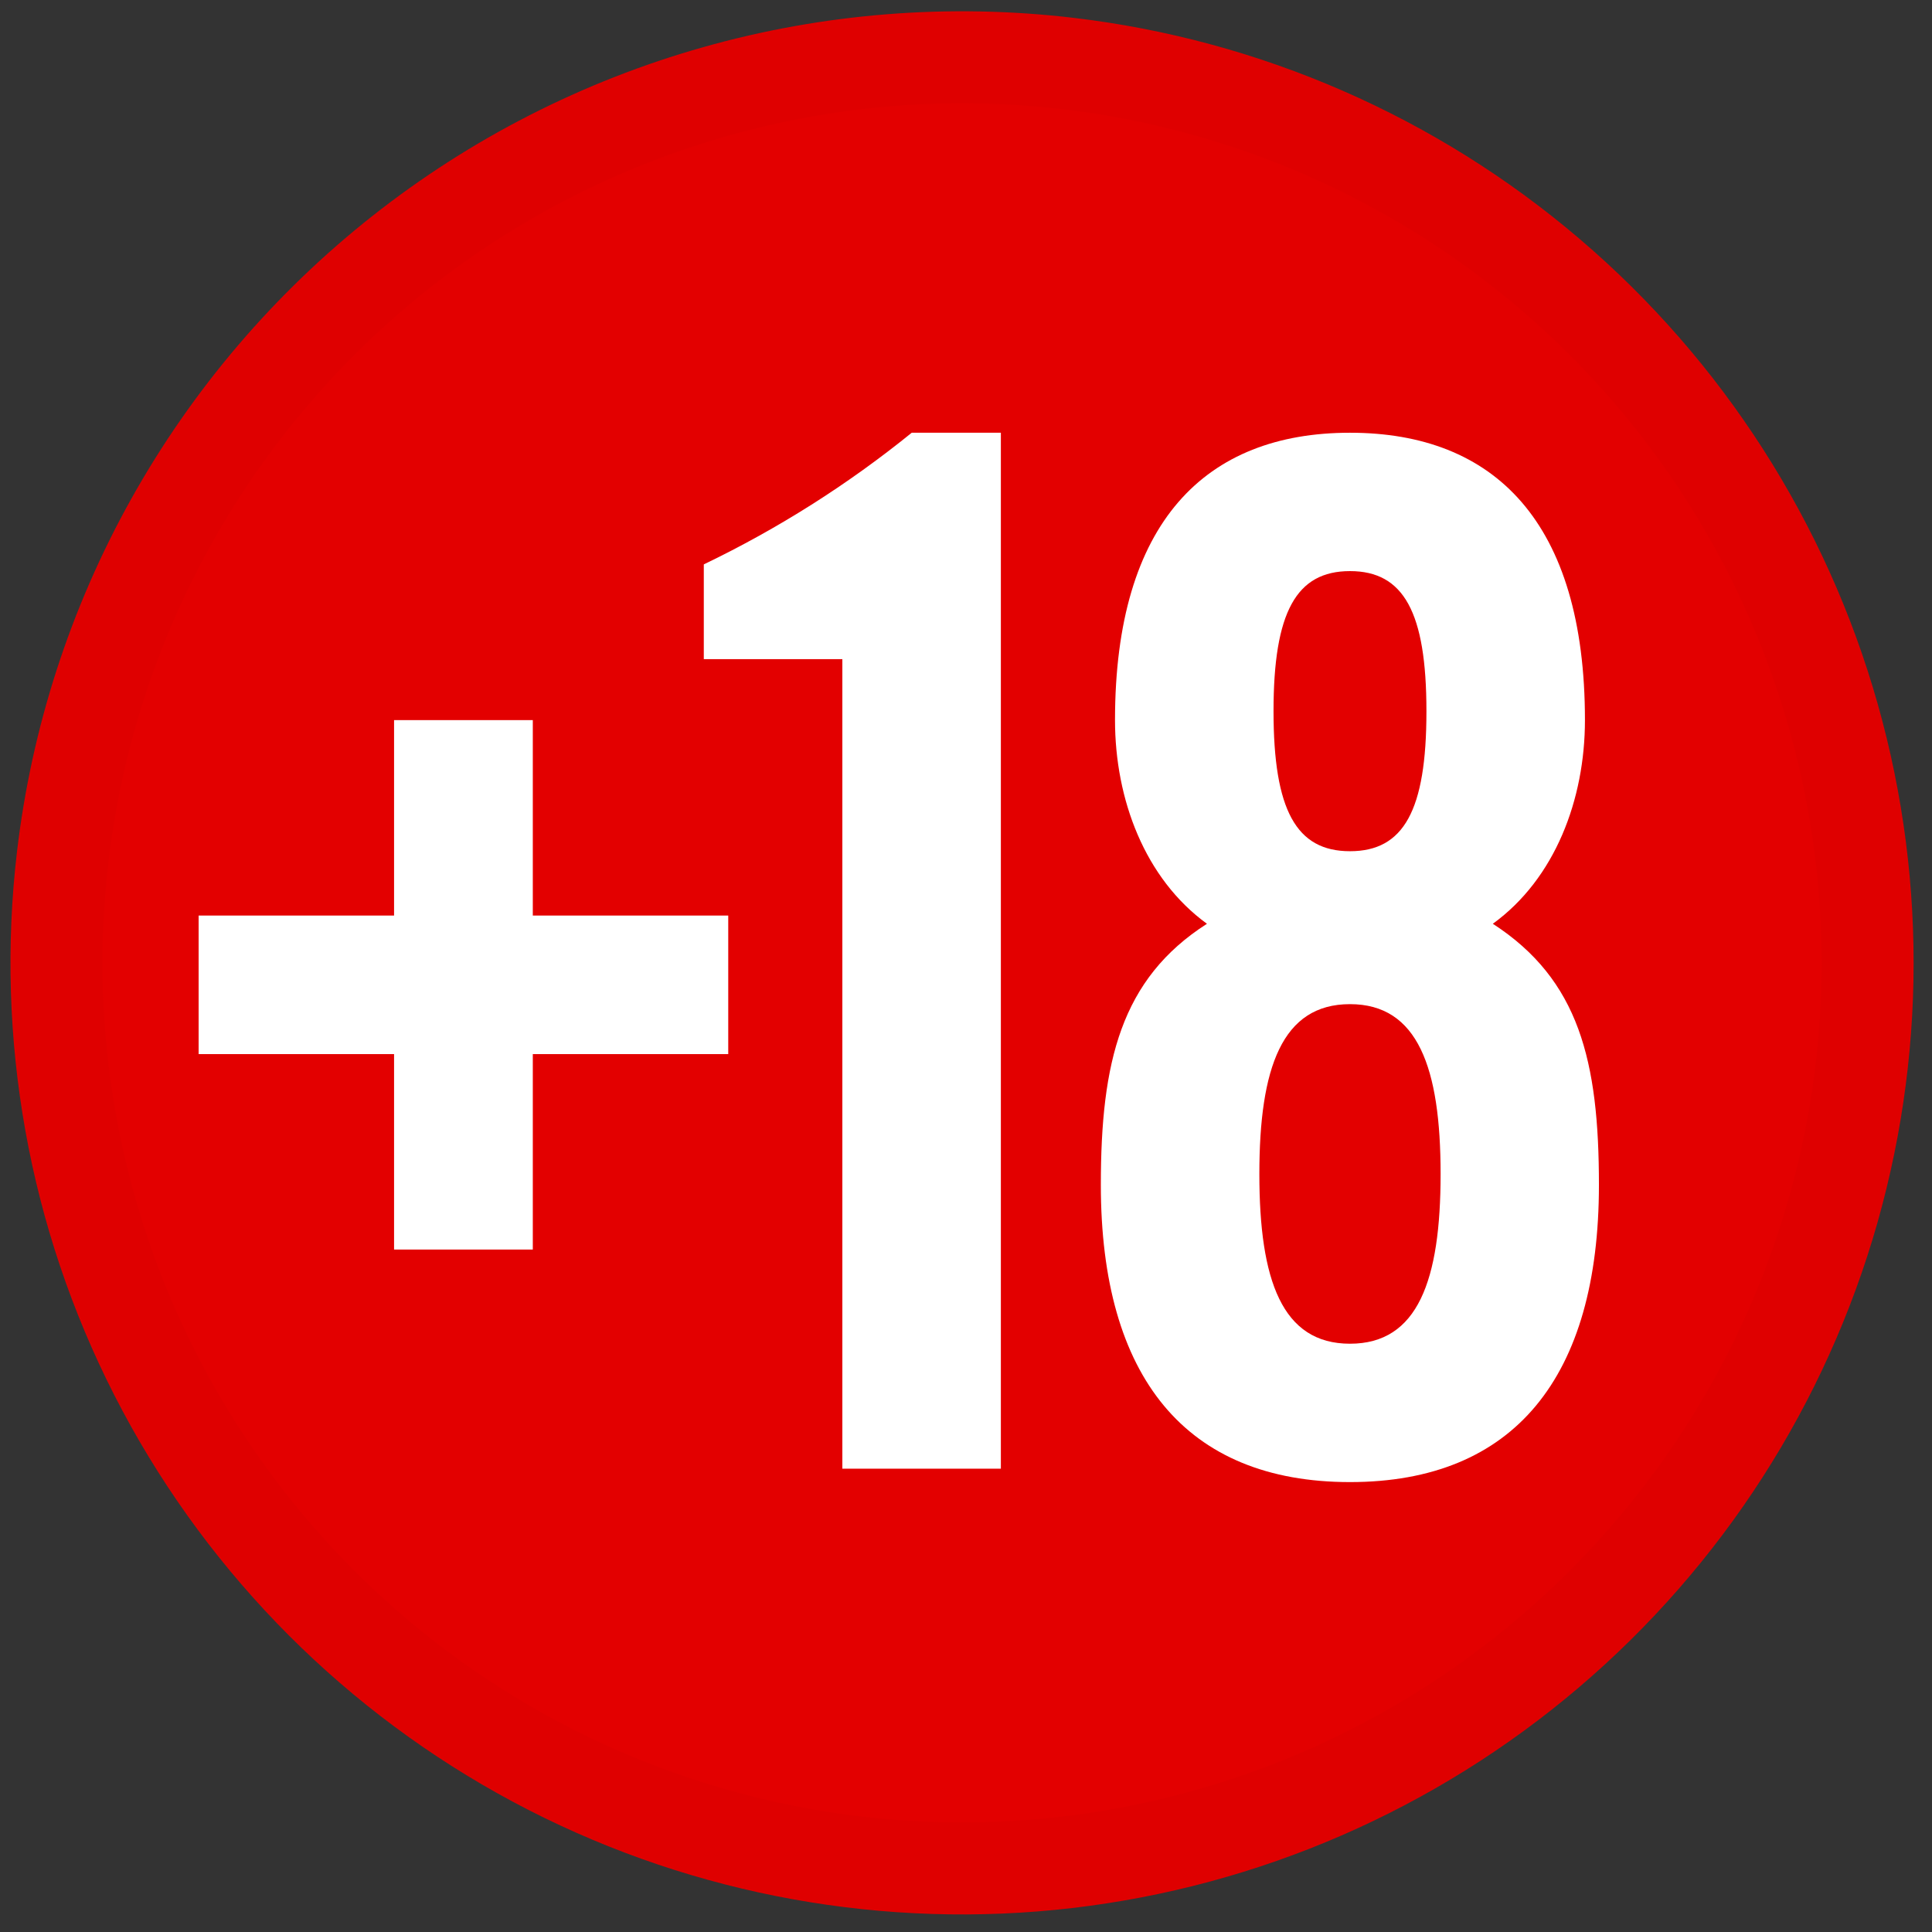
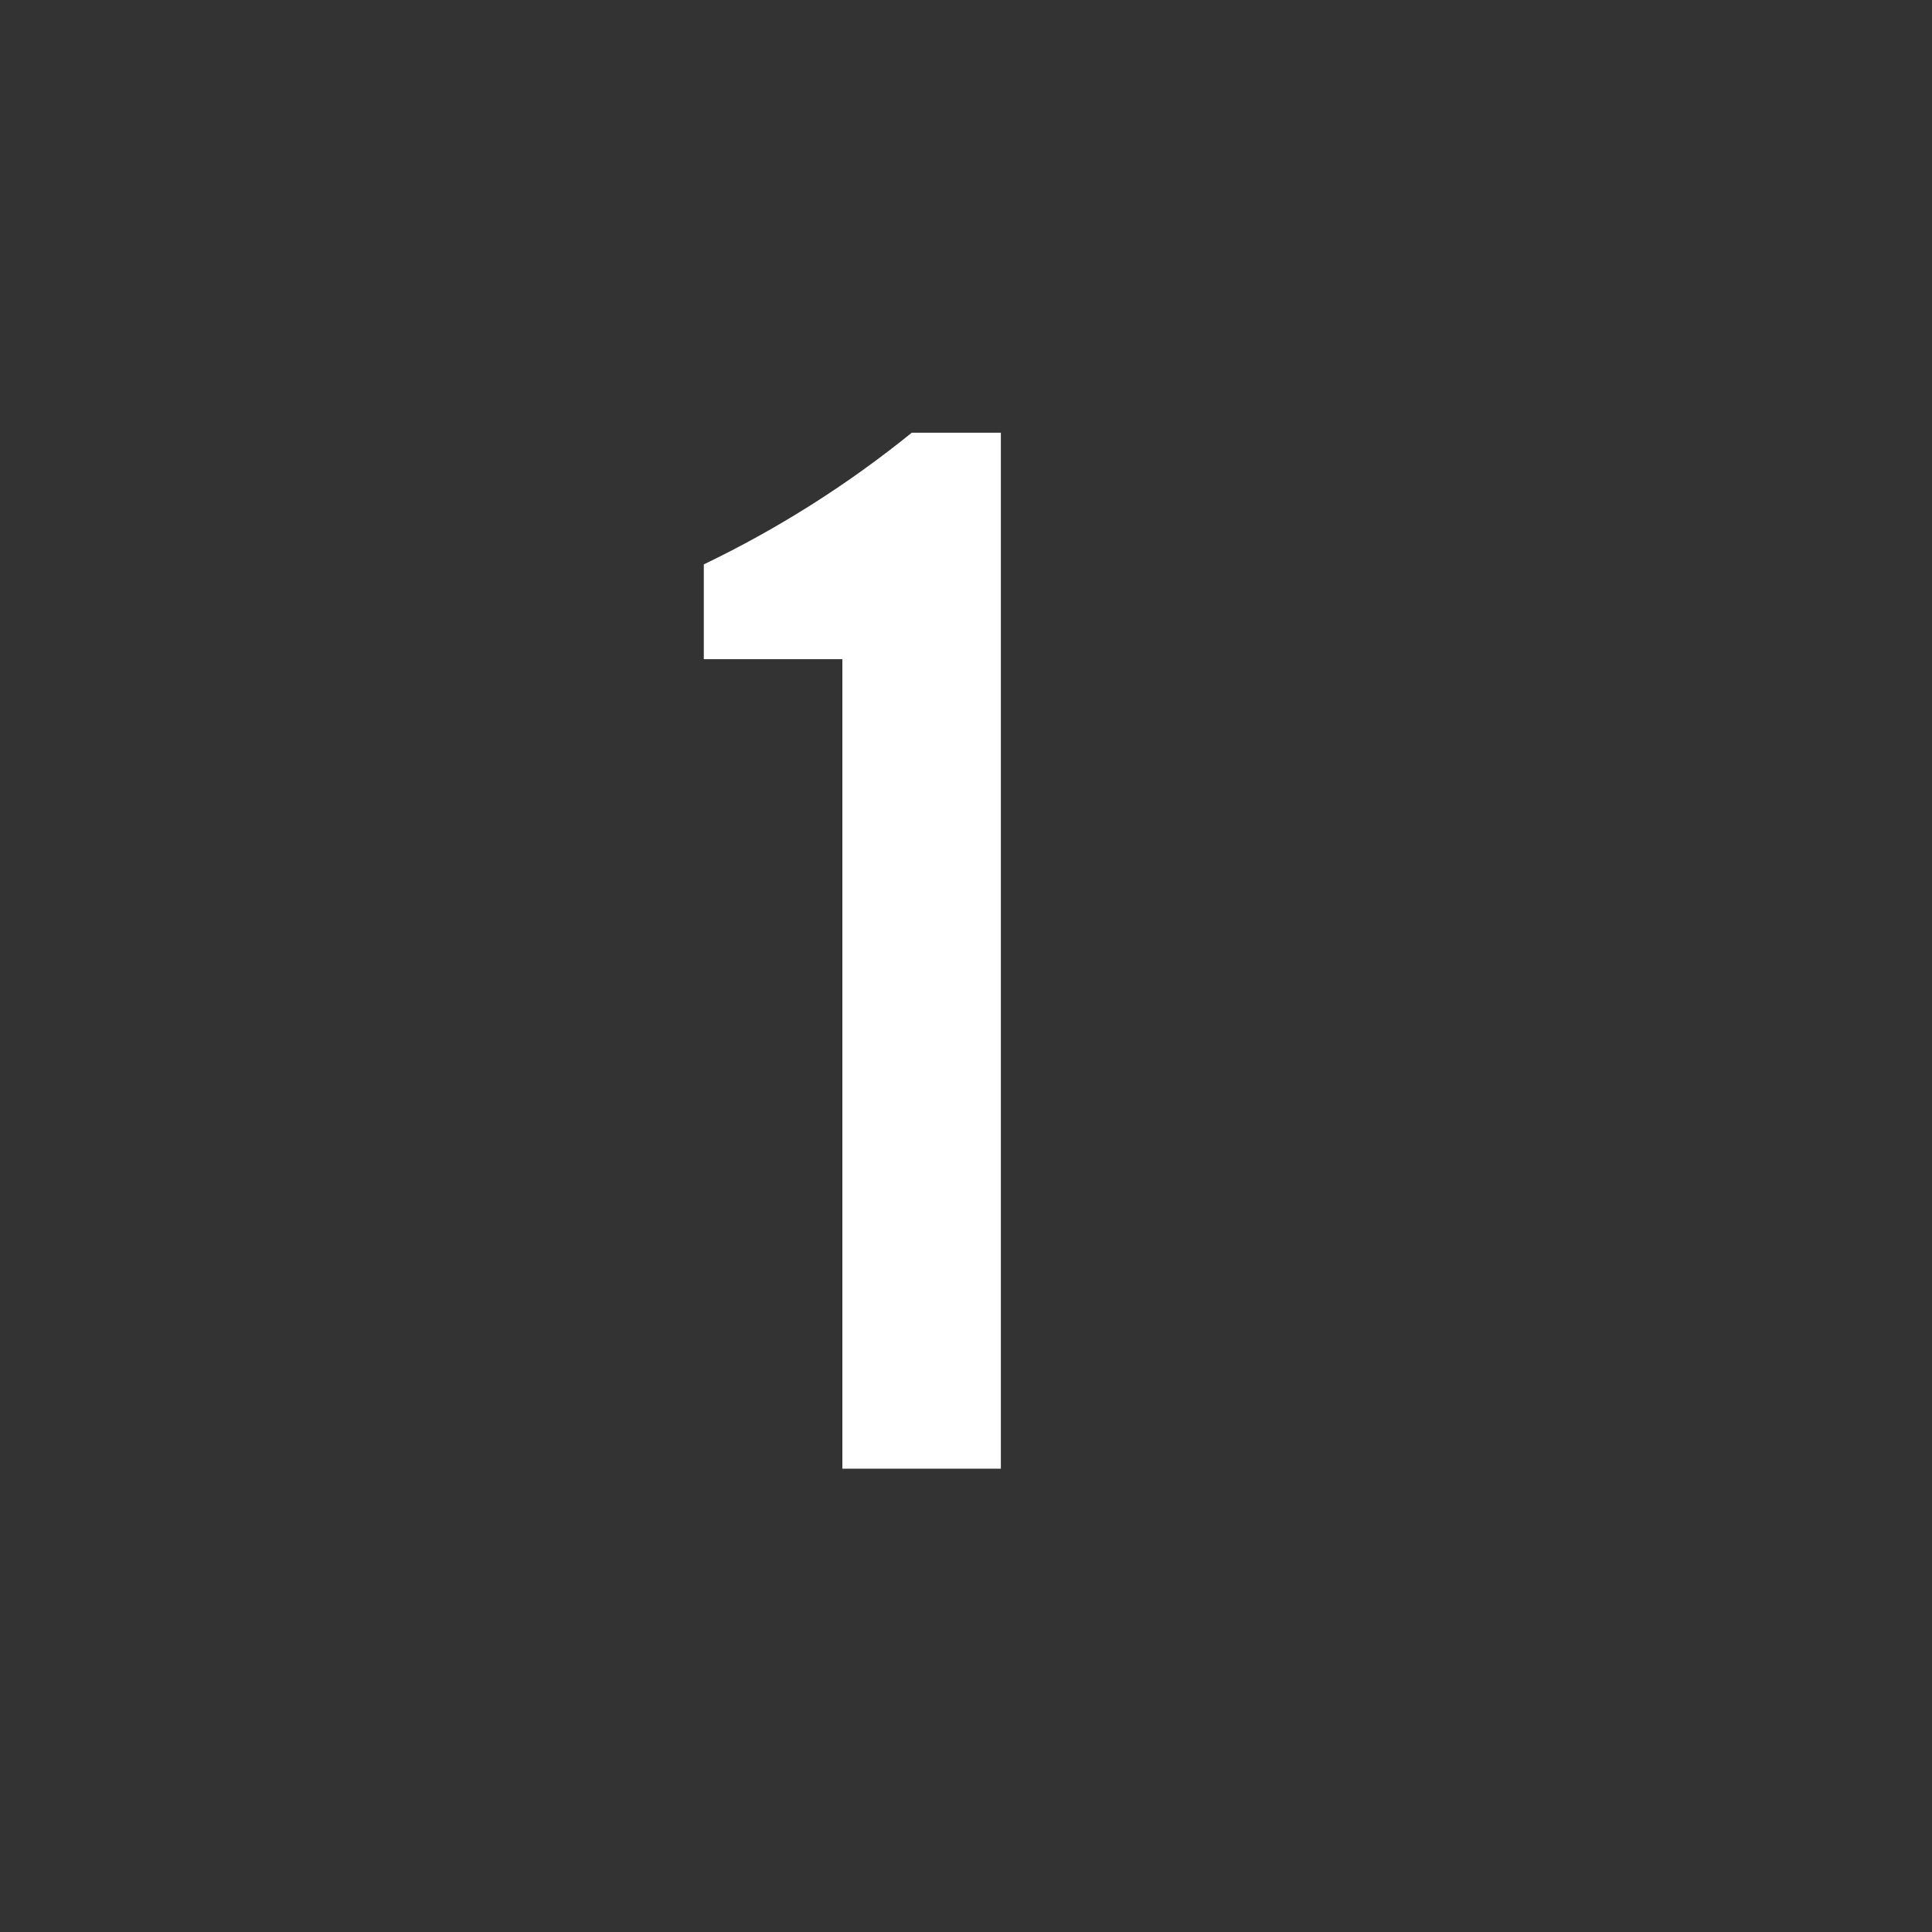
<svg xmlns="http://www.w3.org/2000/svg" width="63" height="63" viewBox="0 0 63 63" fill="none">
  <rect x="0" y="0" width="63" height="63" fill="#333333" stroke="none" />
-   <path d="M2.044 27.946C1.361 33.746 2.413 39.618 5.068 44.82C7.723 50.022 11.86 54.32 16.958 57.171C22.055 60.021 27.883 61.296 33.705 60.835C39.527 60.373 45.081 58.195 49.666 54.577C54.25 50.959 57.658 46.062 59.46 40.507C61.262 34.951 61.376 28.986 59.787 23.366C58.199 17.746 54.98 12.723 50.537 8.933C46.094 5.142 40.627 2.754 34.827 2.071C30.975 1.617 27.072 1.926 23.34 2.981C19.608 4.036 16.12 5.815 13.076 8.218C10.031 10.621 7.49 13.6 5.597 16.985C3.704 20.369 2.497 24.094 2.044 27.946Z" fill="#E30000" stroke="#DF0000" stroke-width="3" />
-   <path d="M12.85 23.482H17.374V29.855H23.747V34.373H17.374V40.746H12.85V34.373H6.477V29.855H12.85V23.482Z" fill="white" />
  <path d="M27.468 21.494H22.95V18.404C25.369 17.241 27.645 15.801 29.73 14.111H32.637V47.892H27.468V21.494Z" fill="white" />
-   <path d="M39.357 30.123C37.332 28.651 36.359 26.067 36.359 23.482C36.359 17.018 39.314 14.111 44.021 14.111C48.728 14.111 51.683 17.018 51.683 23.482C51.683 26.067 50.71 28.651 48.679 30.123C51.495 31.947 52.139 34.604 52.139 38.636C52.139 44.912 49.372 48.329 44.021 48.329C38.67 48.329 35.897 44.912 35.897 38.636C35.897 34.635 36.547 31.923 39.357 30.123ZM46.976 38.283C46.976 34.817 46.234 32.744 44.021 32.744C41.807 32.744 41.066 34.817 41.066 38.283C41.066 41.75 41.807 43.817 44.021 43.817C46.234 43.817 46.976 41.756 46.976 38.283ZM46.514 23.19C46.514 19.961 45.772 18.623 44.021 18.623C42.27 18.623 41.528 19.961 41.528 23.19C41.528 26.419 42.27 27.757 44.021 27.757C45.772 27.757 46.514 26.431 46.514 23.202V23.19Z" fill="white" />
</svg>